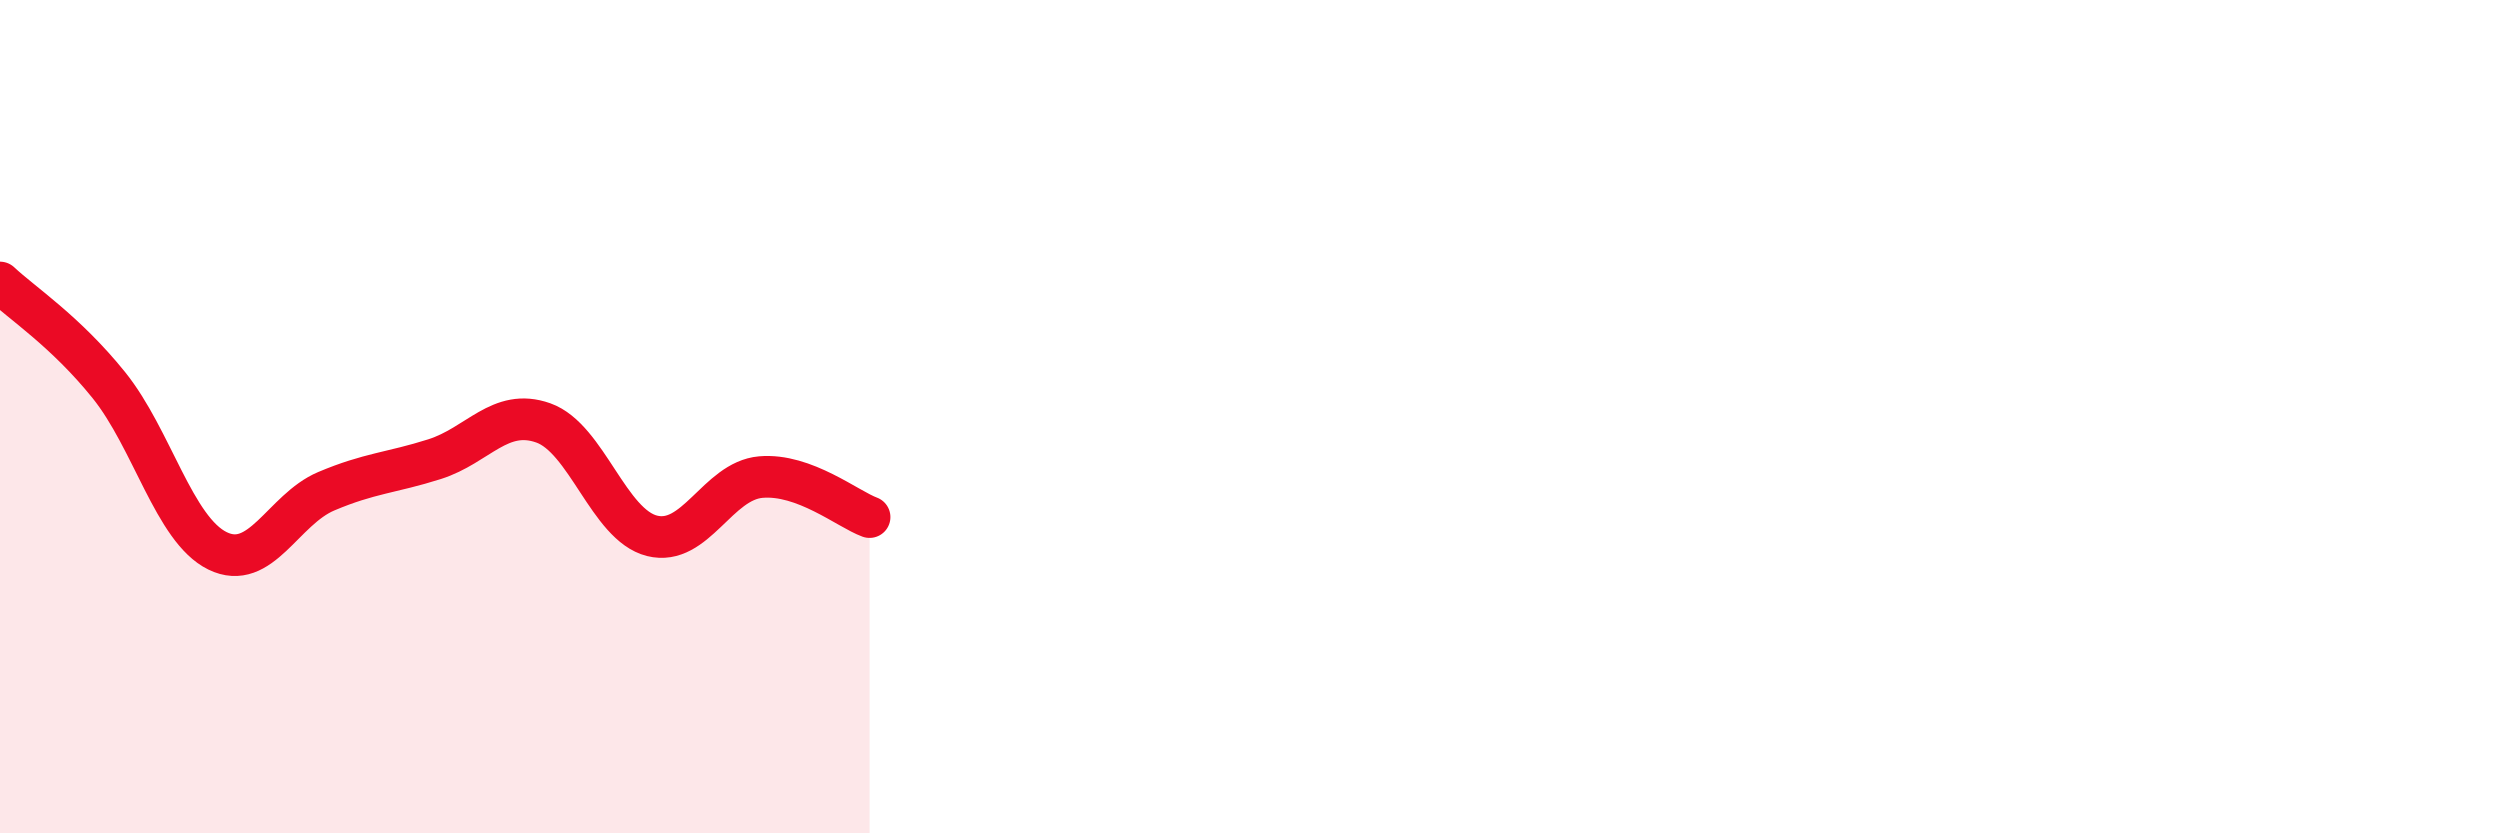
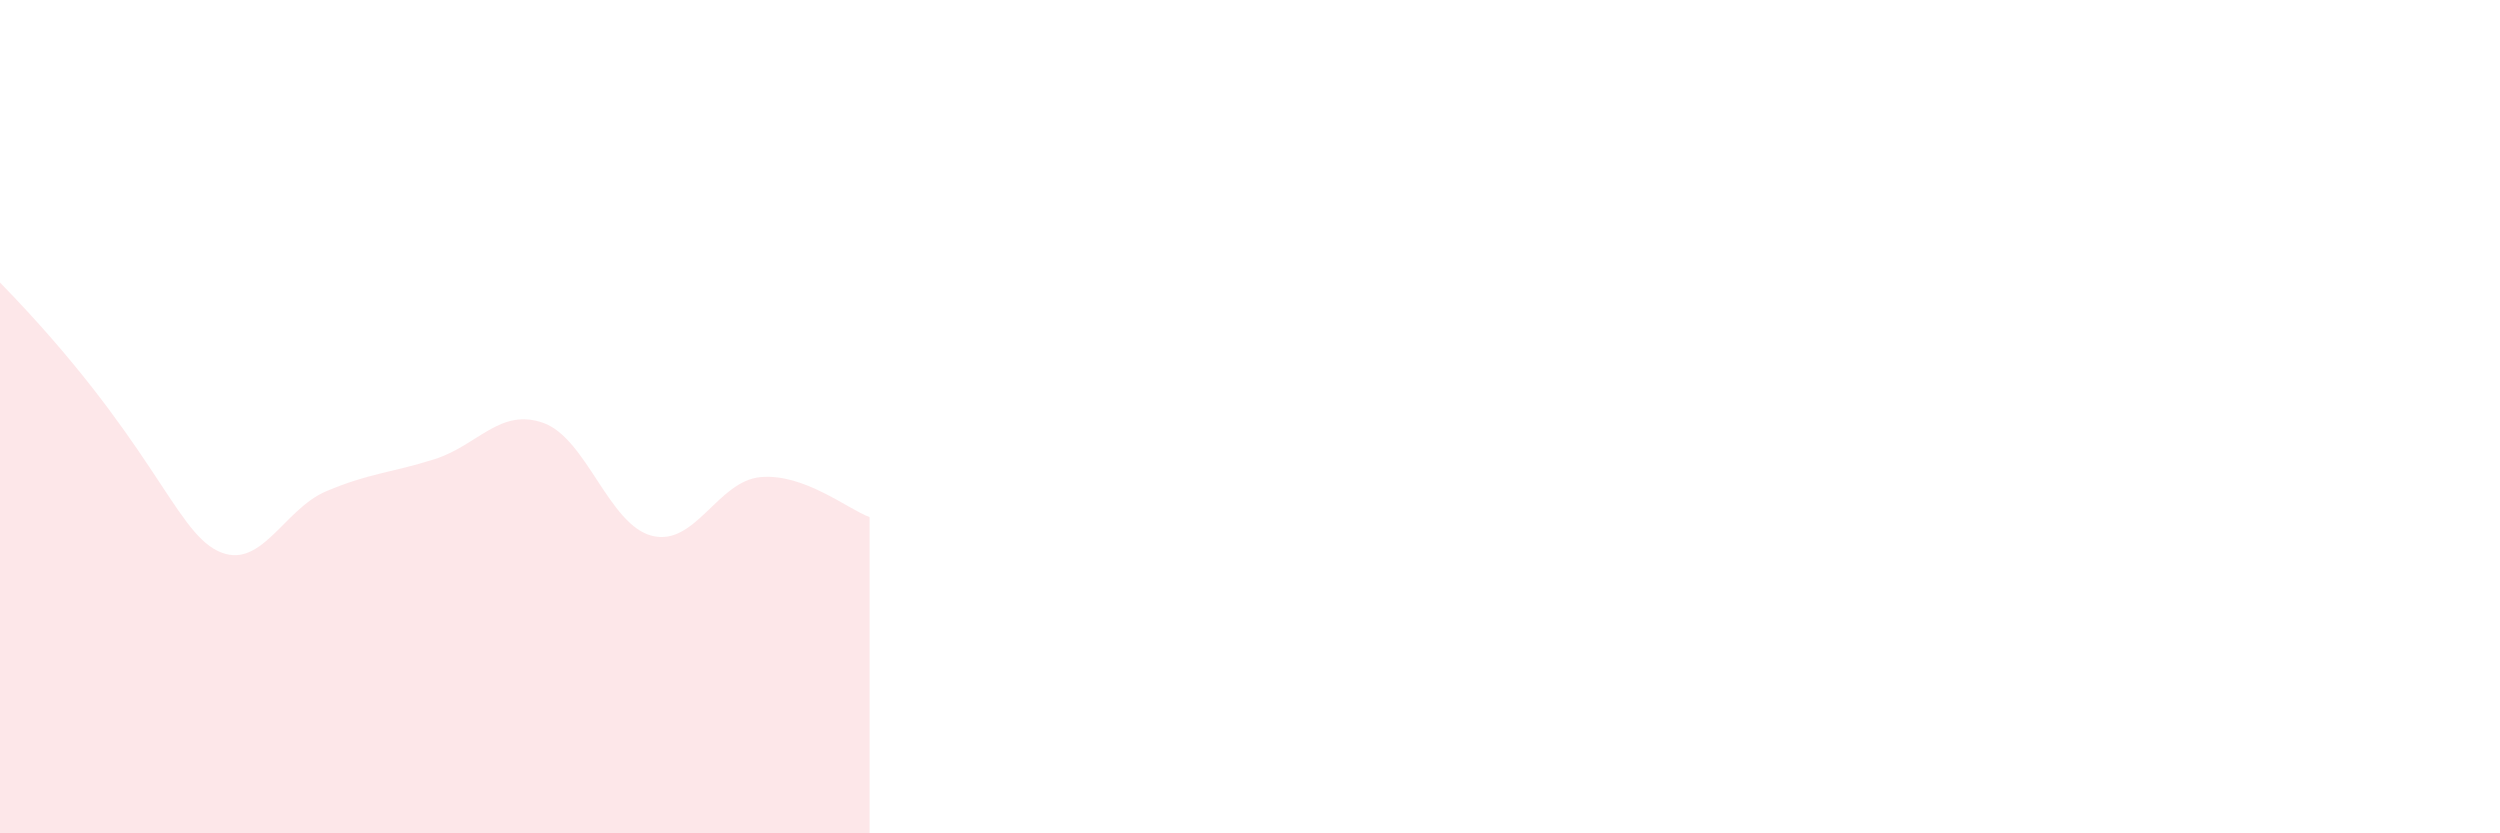
<svg xmlns="http://www.w3.org/2000/svg" width="60" height="20" viewBox="0 0 60 20">
-   <path d="M 0,6.78 C 0.52,7.27 1.57,7.95 2.61,9.24 C 3.65,10.53 4.18,12.71 5.22,13.22 C 6.26,13.73 6.79,12.23 7.83,11.79 C 8.87,11.35 9.39,11.35 10.43,11.02 C 11.47,10.69 12,9.78 13.04,10.15 C 14.08,10.52 14.61,12.6 15.65,12.86 C 16.69,13.12 17.22,11.54 18.26,11.45 C 19.3,11.36 20.35,12.22 20.87,12.41L20.87 20L0 20Z" fill="#EB0A25" opacity="0.1" stroke-linecap="round" stroke-linejoin="round" />
-   <path d="M 0,6.78 C 0.52,7.27 1.57,7.95 2.61,9.24 C 3.65,10.53 4.18,12.71 5.22,13.22 C 6.26,13.73 6.79,12.23 7.83,11.79 C 8.87,11.35 9.39,11.35 10.43,11.02 C 11.47,10.69 12,9.78 13.04,10.15 C 14.08,10.52 14.61,12.6 15.65,12.86 C 16.69,13.12 17.22,11.54 18.26,11.45 C 19.3,11.36 20.35,12.22 20.87,12.41" stroke="#EB0A25" stroke-width="1" fill="none" stroke-linecap="round" stroke-linejoin="round" />
+   <path d="M 0,6.78 C 3.65,10.53 4.18,12.71 5.22,13.22 C 6.26,13.73 6.79,12.23 7.83,11.79 C 8.87,11.35 9.39,11.35 10.43,11.02 C 11.47,10.69 12,9.78 13.04,10.15 C 14.08,10.52 14.61,12.6 15.65,12.86 C 16.69,13.12 17.22,11.54 18.26,11.45 C 19.3,11.36 20.35,12.22 20.87,12.41L20.87 20L0 20Z" fill="#EB0A25" opacity="0.1" stroke-linecap="round" stroke-linejoin="round" />
</svg>